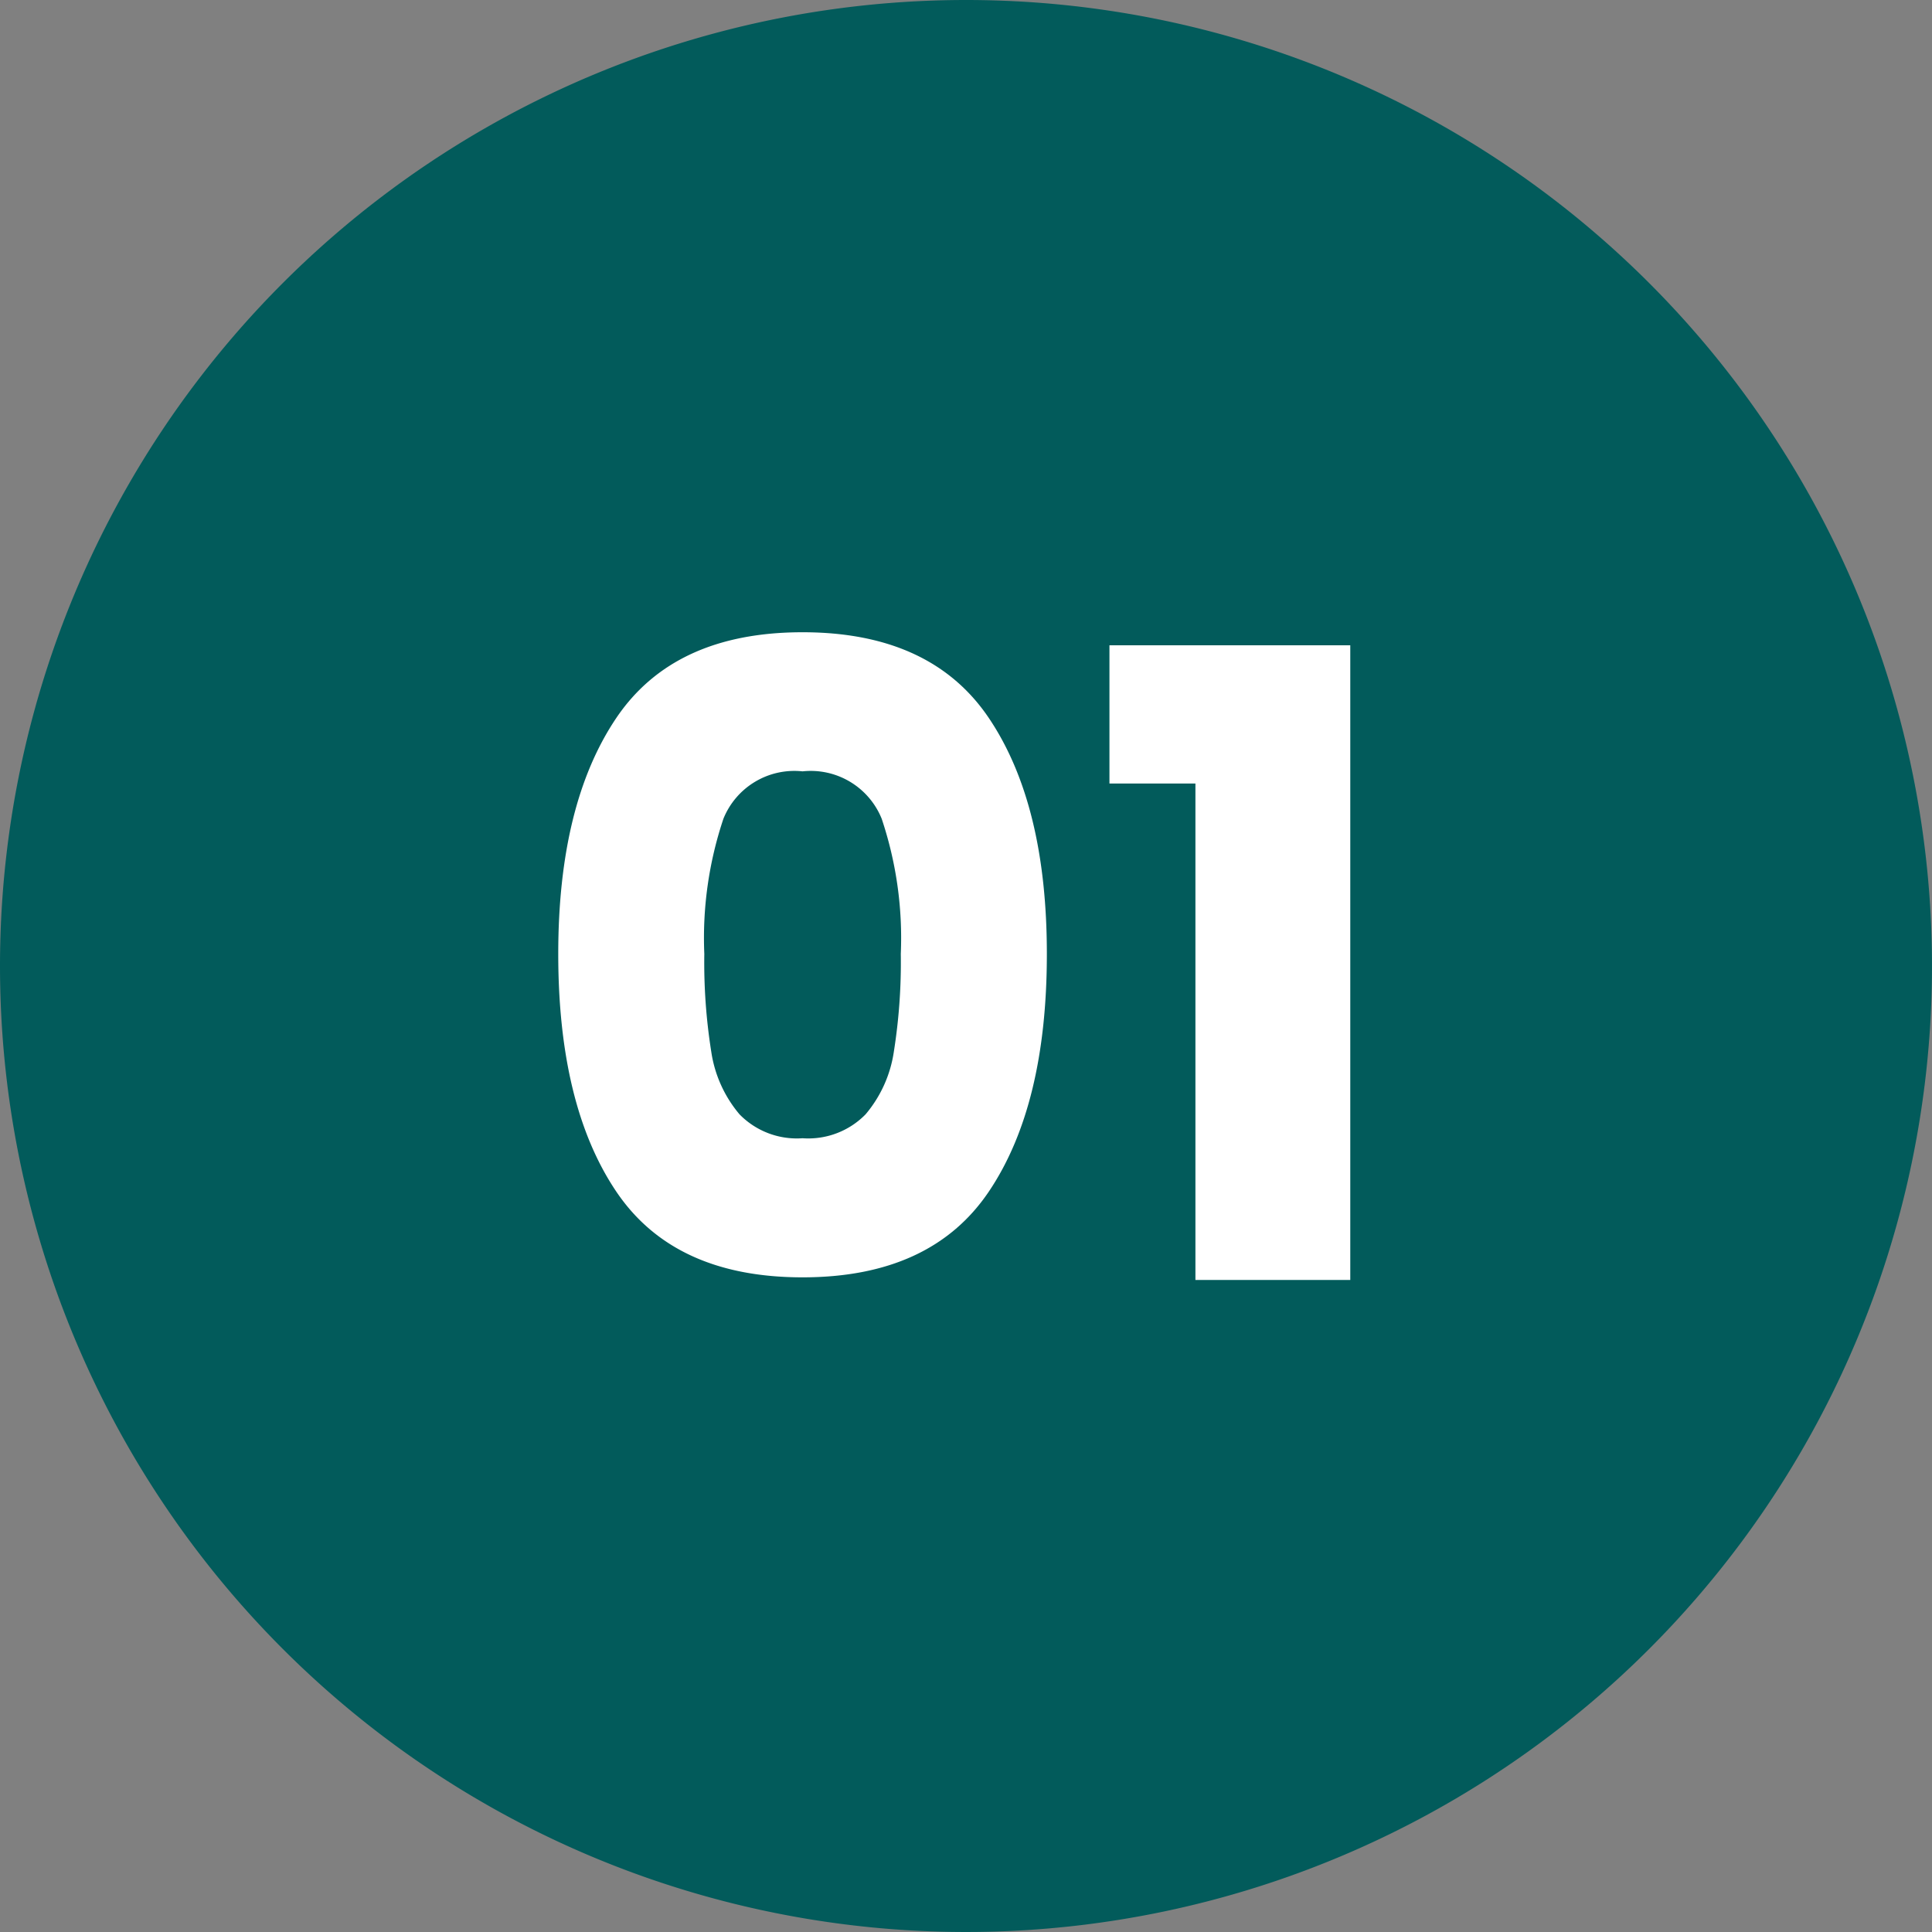
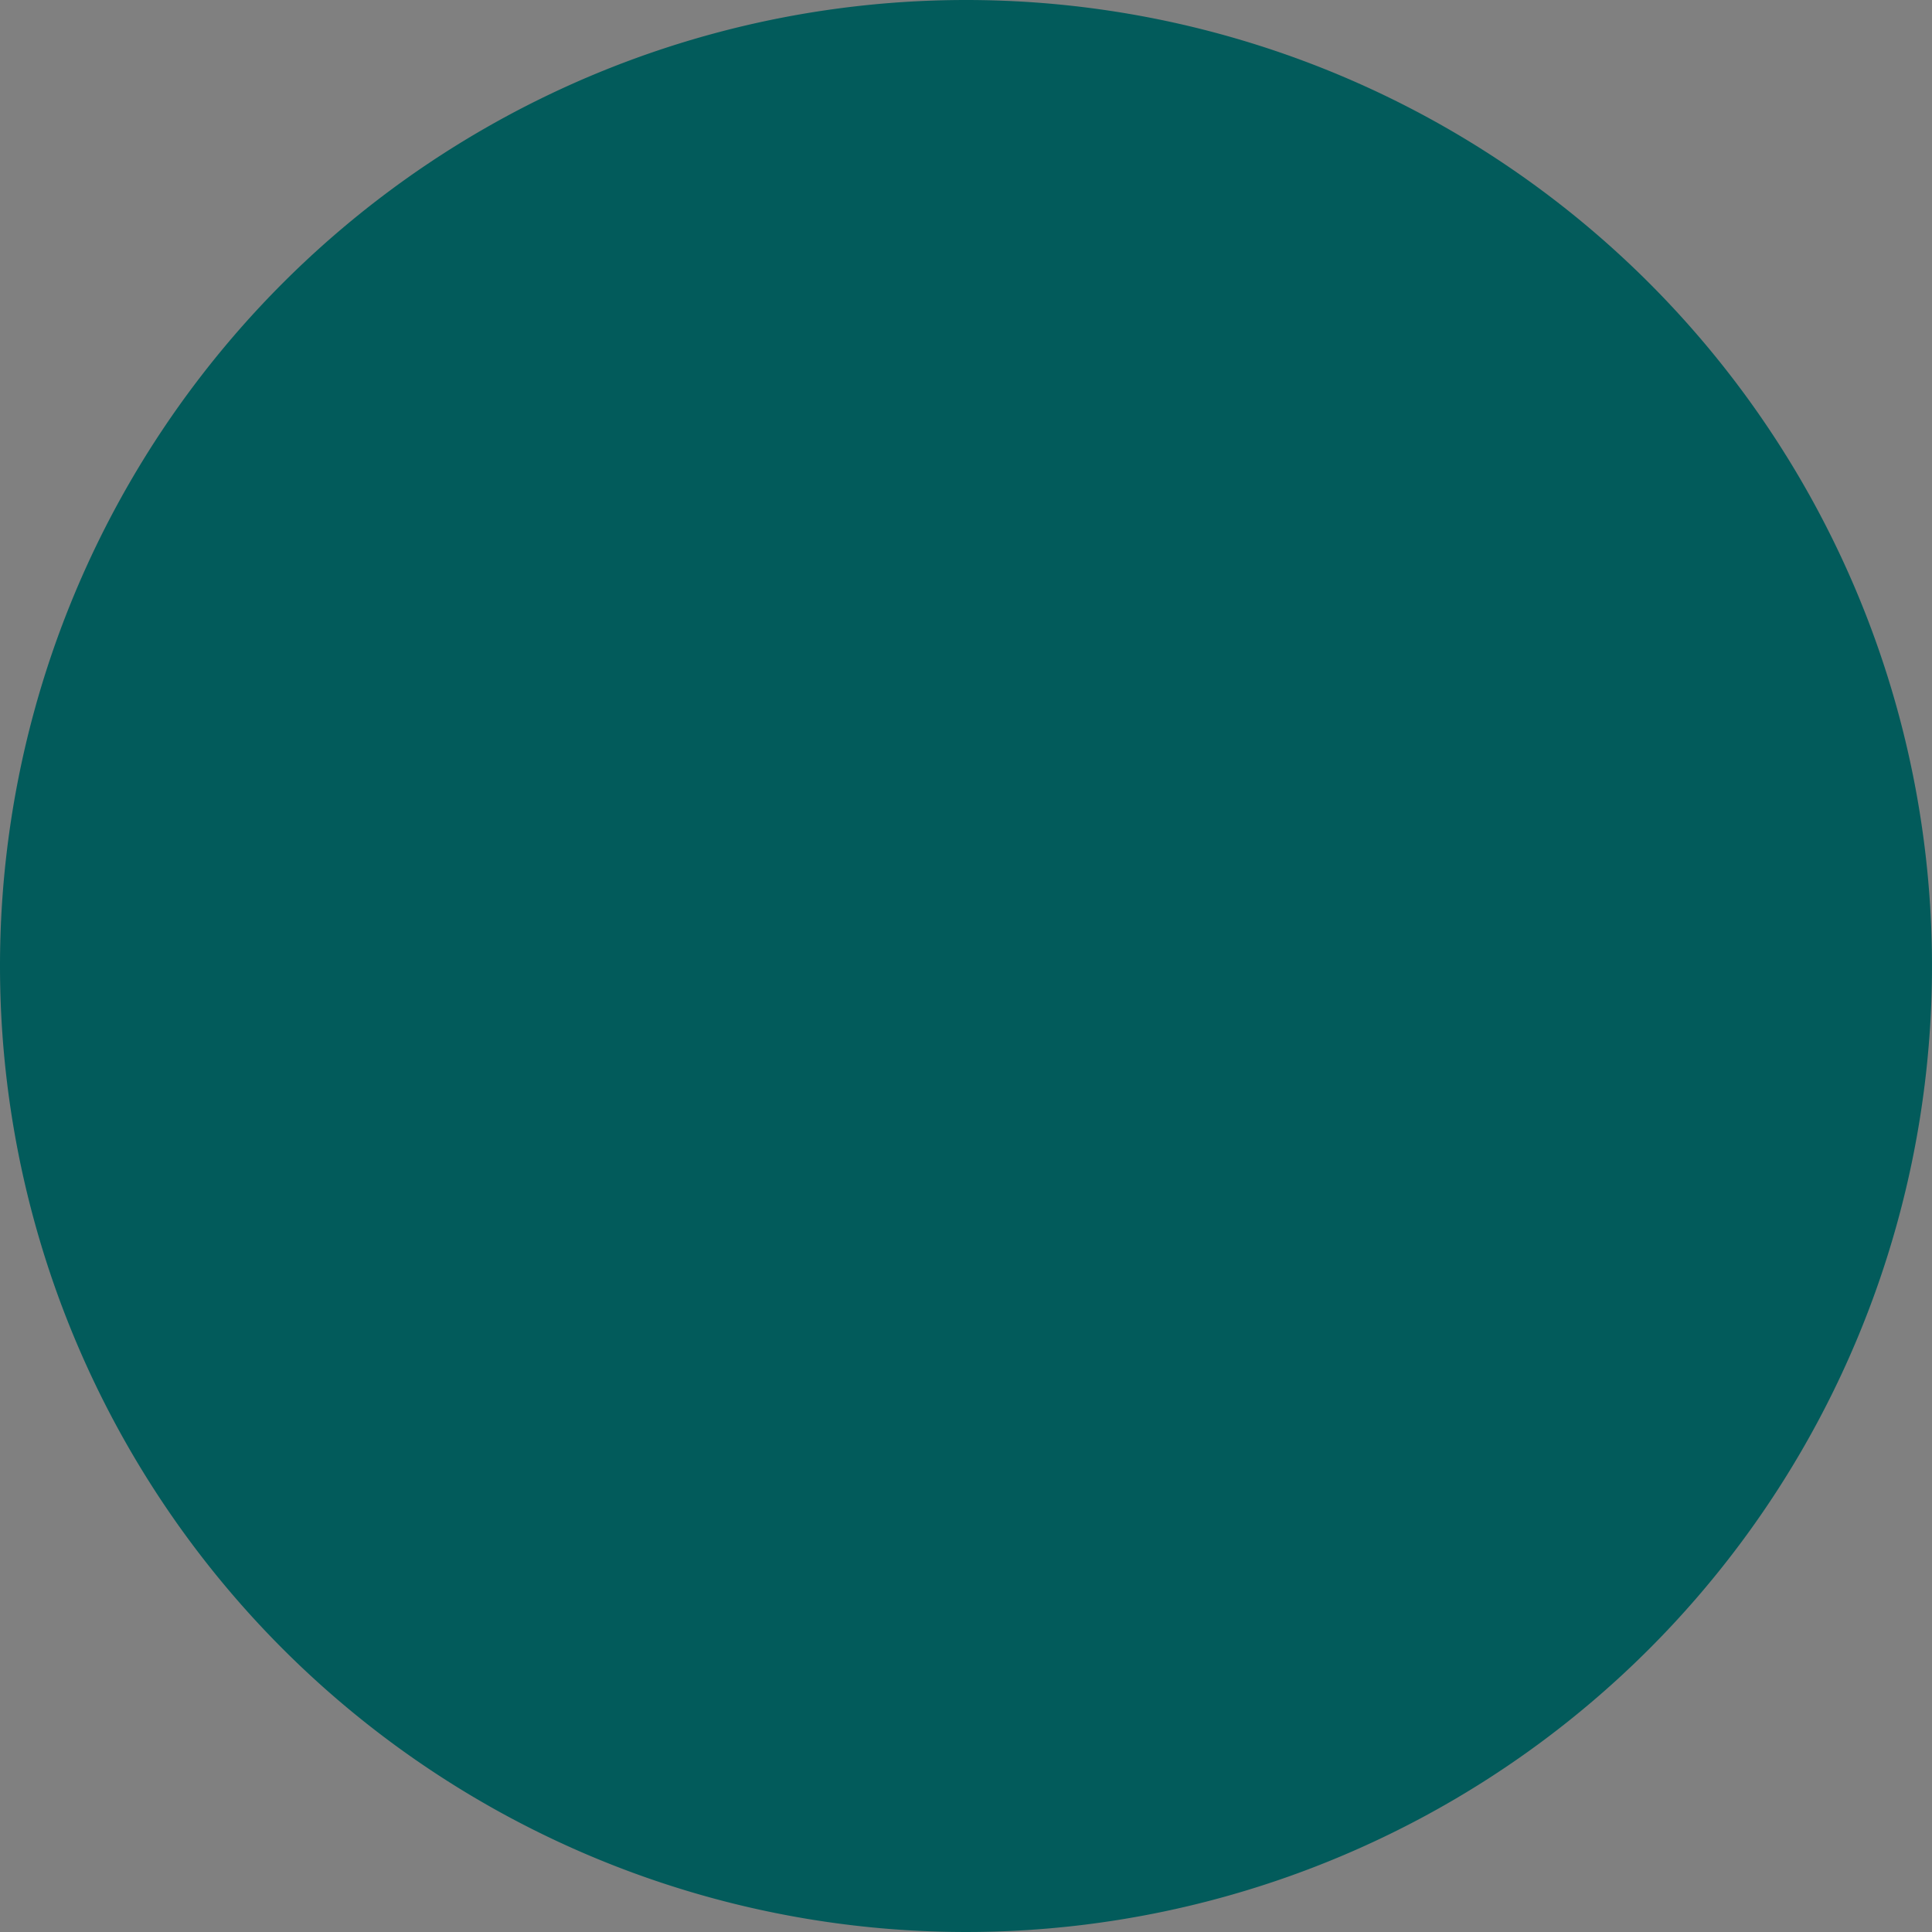
<svg xmlns="http://www.w3.org/2000/svg" width="80" height="80" viewBox="0 0 80 80">
  <rect x="0" y="0" width="80" height="80" fill="#808080" stroke="none" />
  <g id="グループ_35415" data-name="グループ 35415" transform="translate(16433 8146.82)">
    <path id="パス_54057" data-name="パス 54057" d="M40,0A40,40,0,1,1,0,40,40,40,0,0,1,40,0Z" transform="translate(-16433 -8146.82)" fill="#025b5b" />
-     <path id="パス_54061" data-name="パス 54061" d="M-16.884-13.5q0-6.192,2.394-9.756t7.722-3.564q5.328,0,7.722,3.564T3.348-13.5q0,6.264-2.394,9.828T-6.768-.108q-5.328,0-7.722-3.564T-16.884-13.5Zm14.184,0a15.528,15.528,0,0,0-.792-5.6A3.168,3.168,0,0,0-6.768-21.06,3.168,3.168,0,0,0-10.044-19.1a15.528,15.528,0,0,0-.792,5.6,23.535,23.535,0,0,0,.288,4.05,5.182,5.182,0,0,0,1.17,2.592,3.314,3.314,0,0,0,2.61.99,3.314,3.314,0,0,0,2.61-.99A5.182,5.182,0,0,0-2.988-9.45,23.535,23.535,0,0,0-2.7-13.5Zm8.64-7.056V-26.28h9.972V0H9.5V-20.556Z" transform="translate(-16393 -8093.82)" fill="#fff" />
  </g>
</svg>